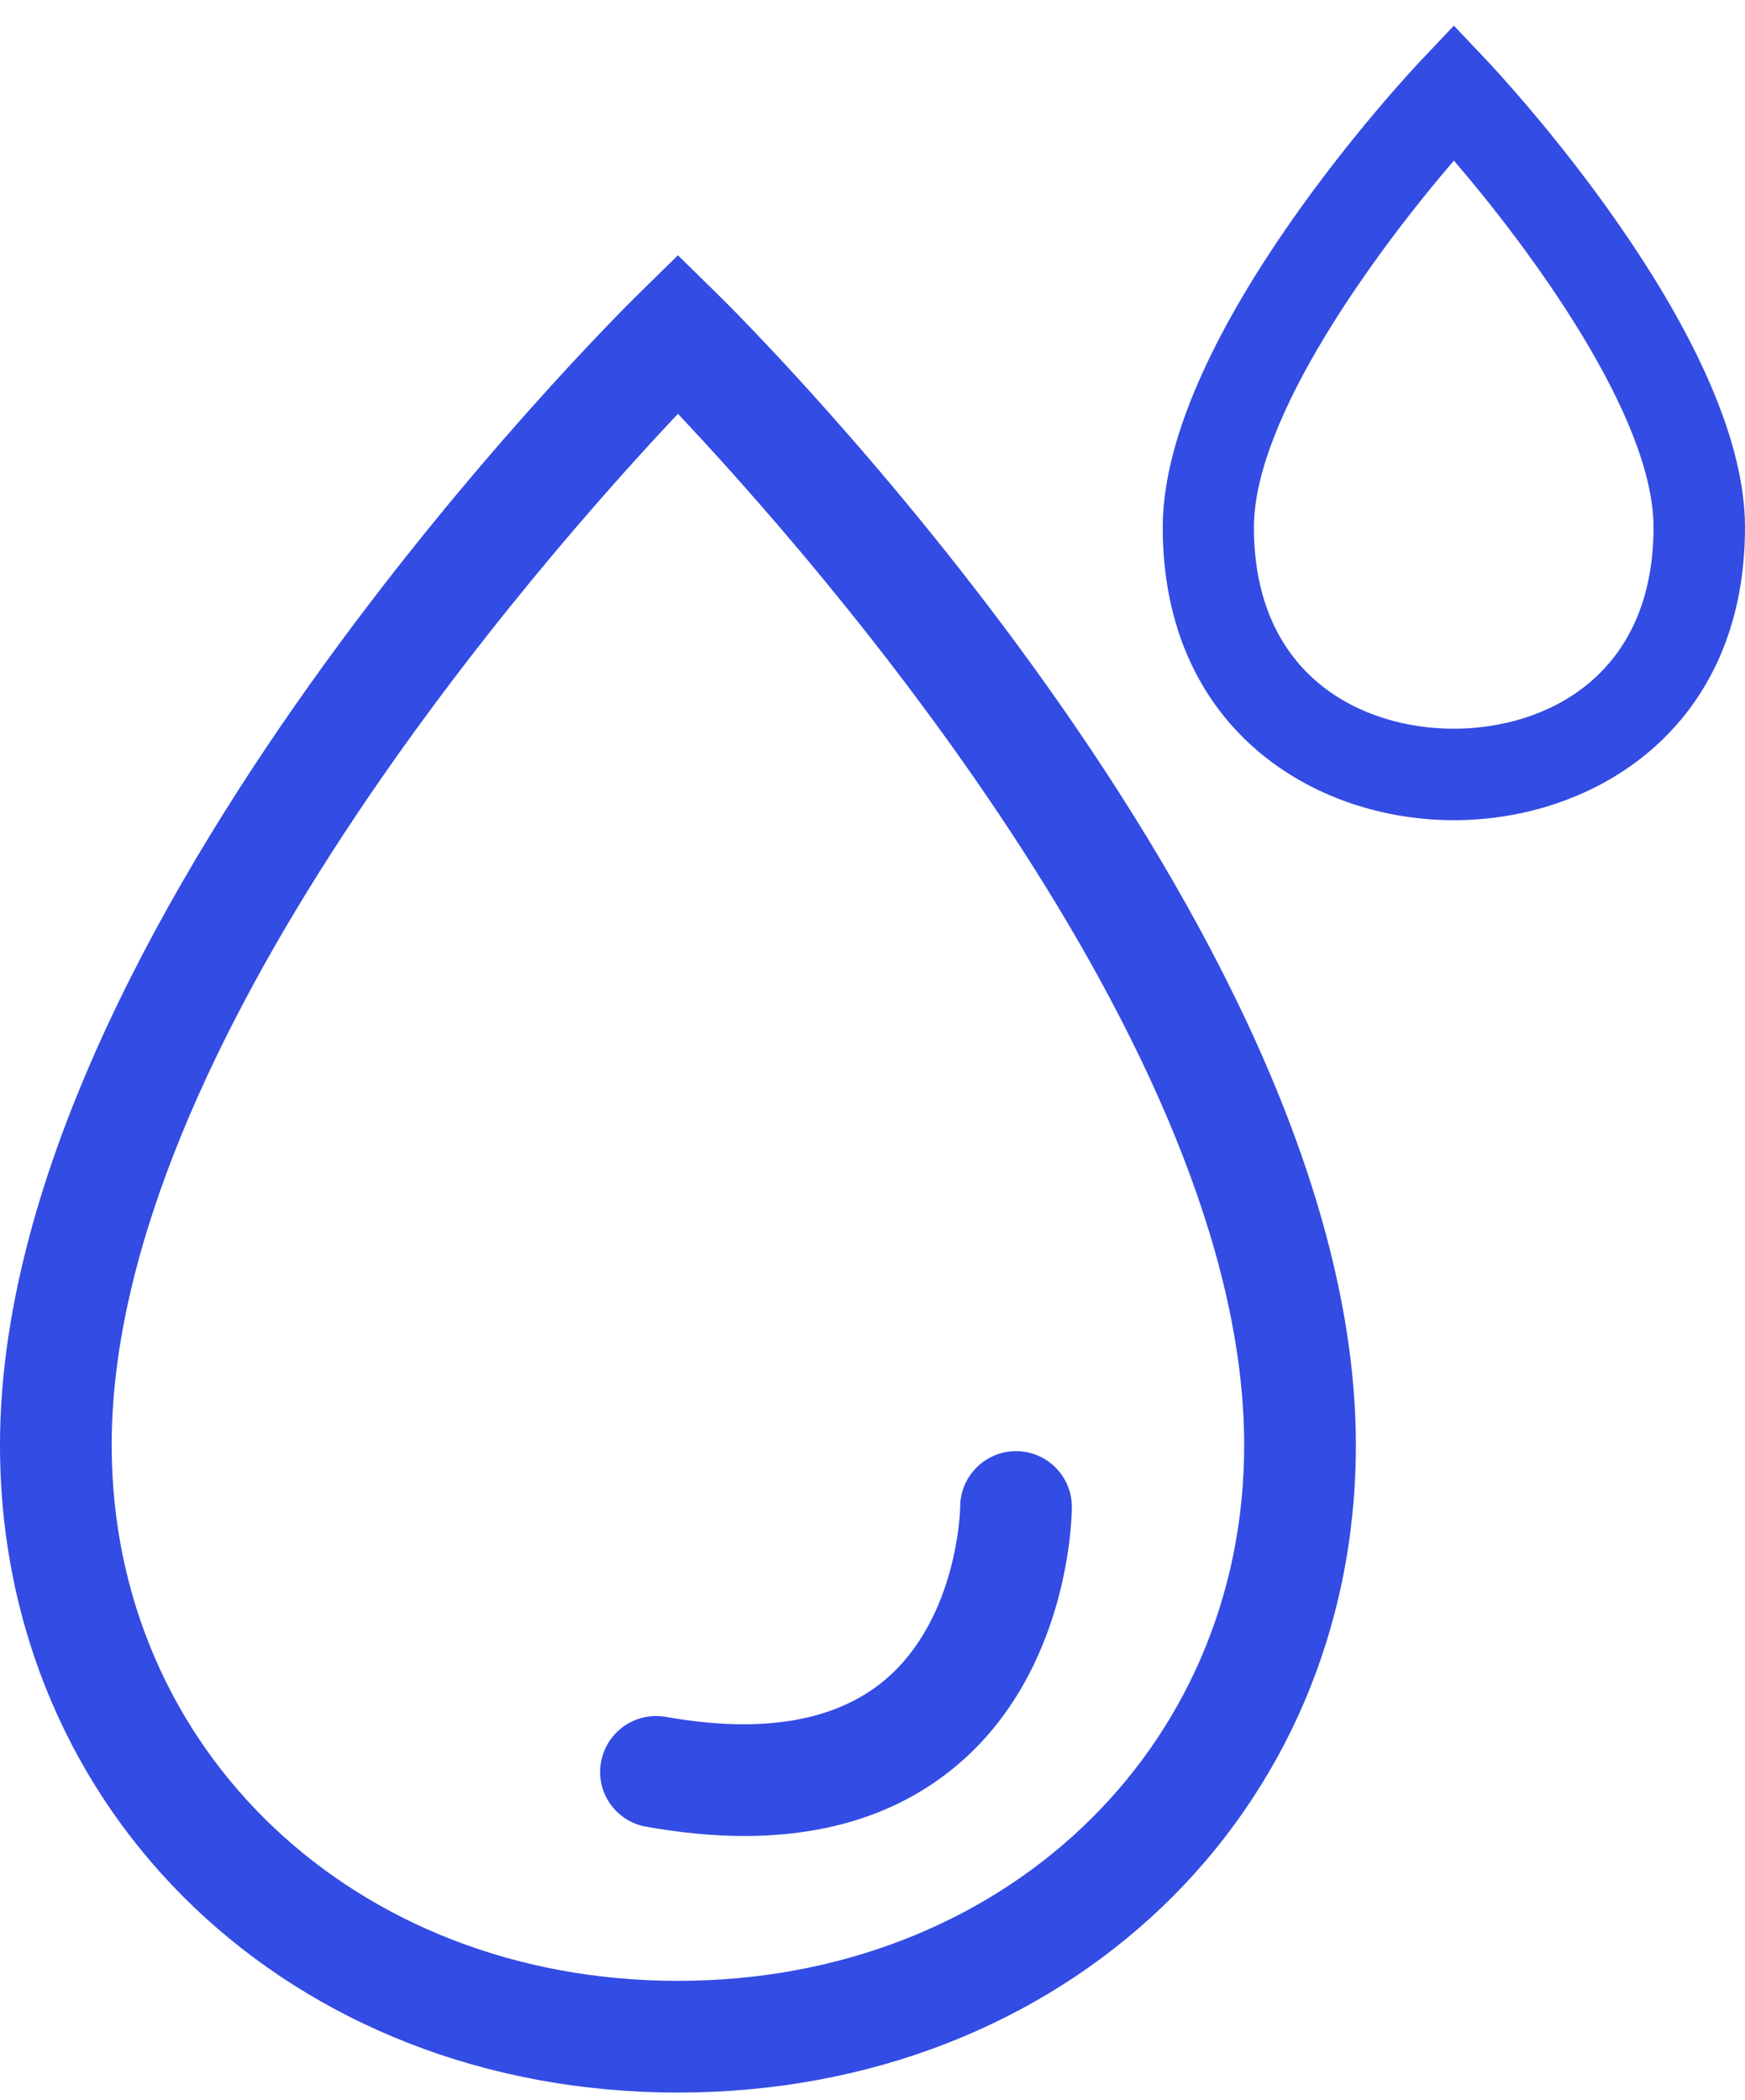
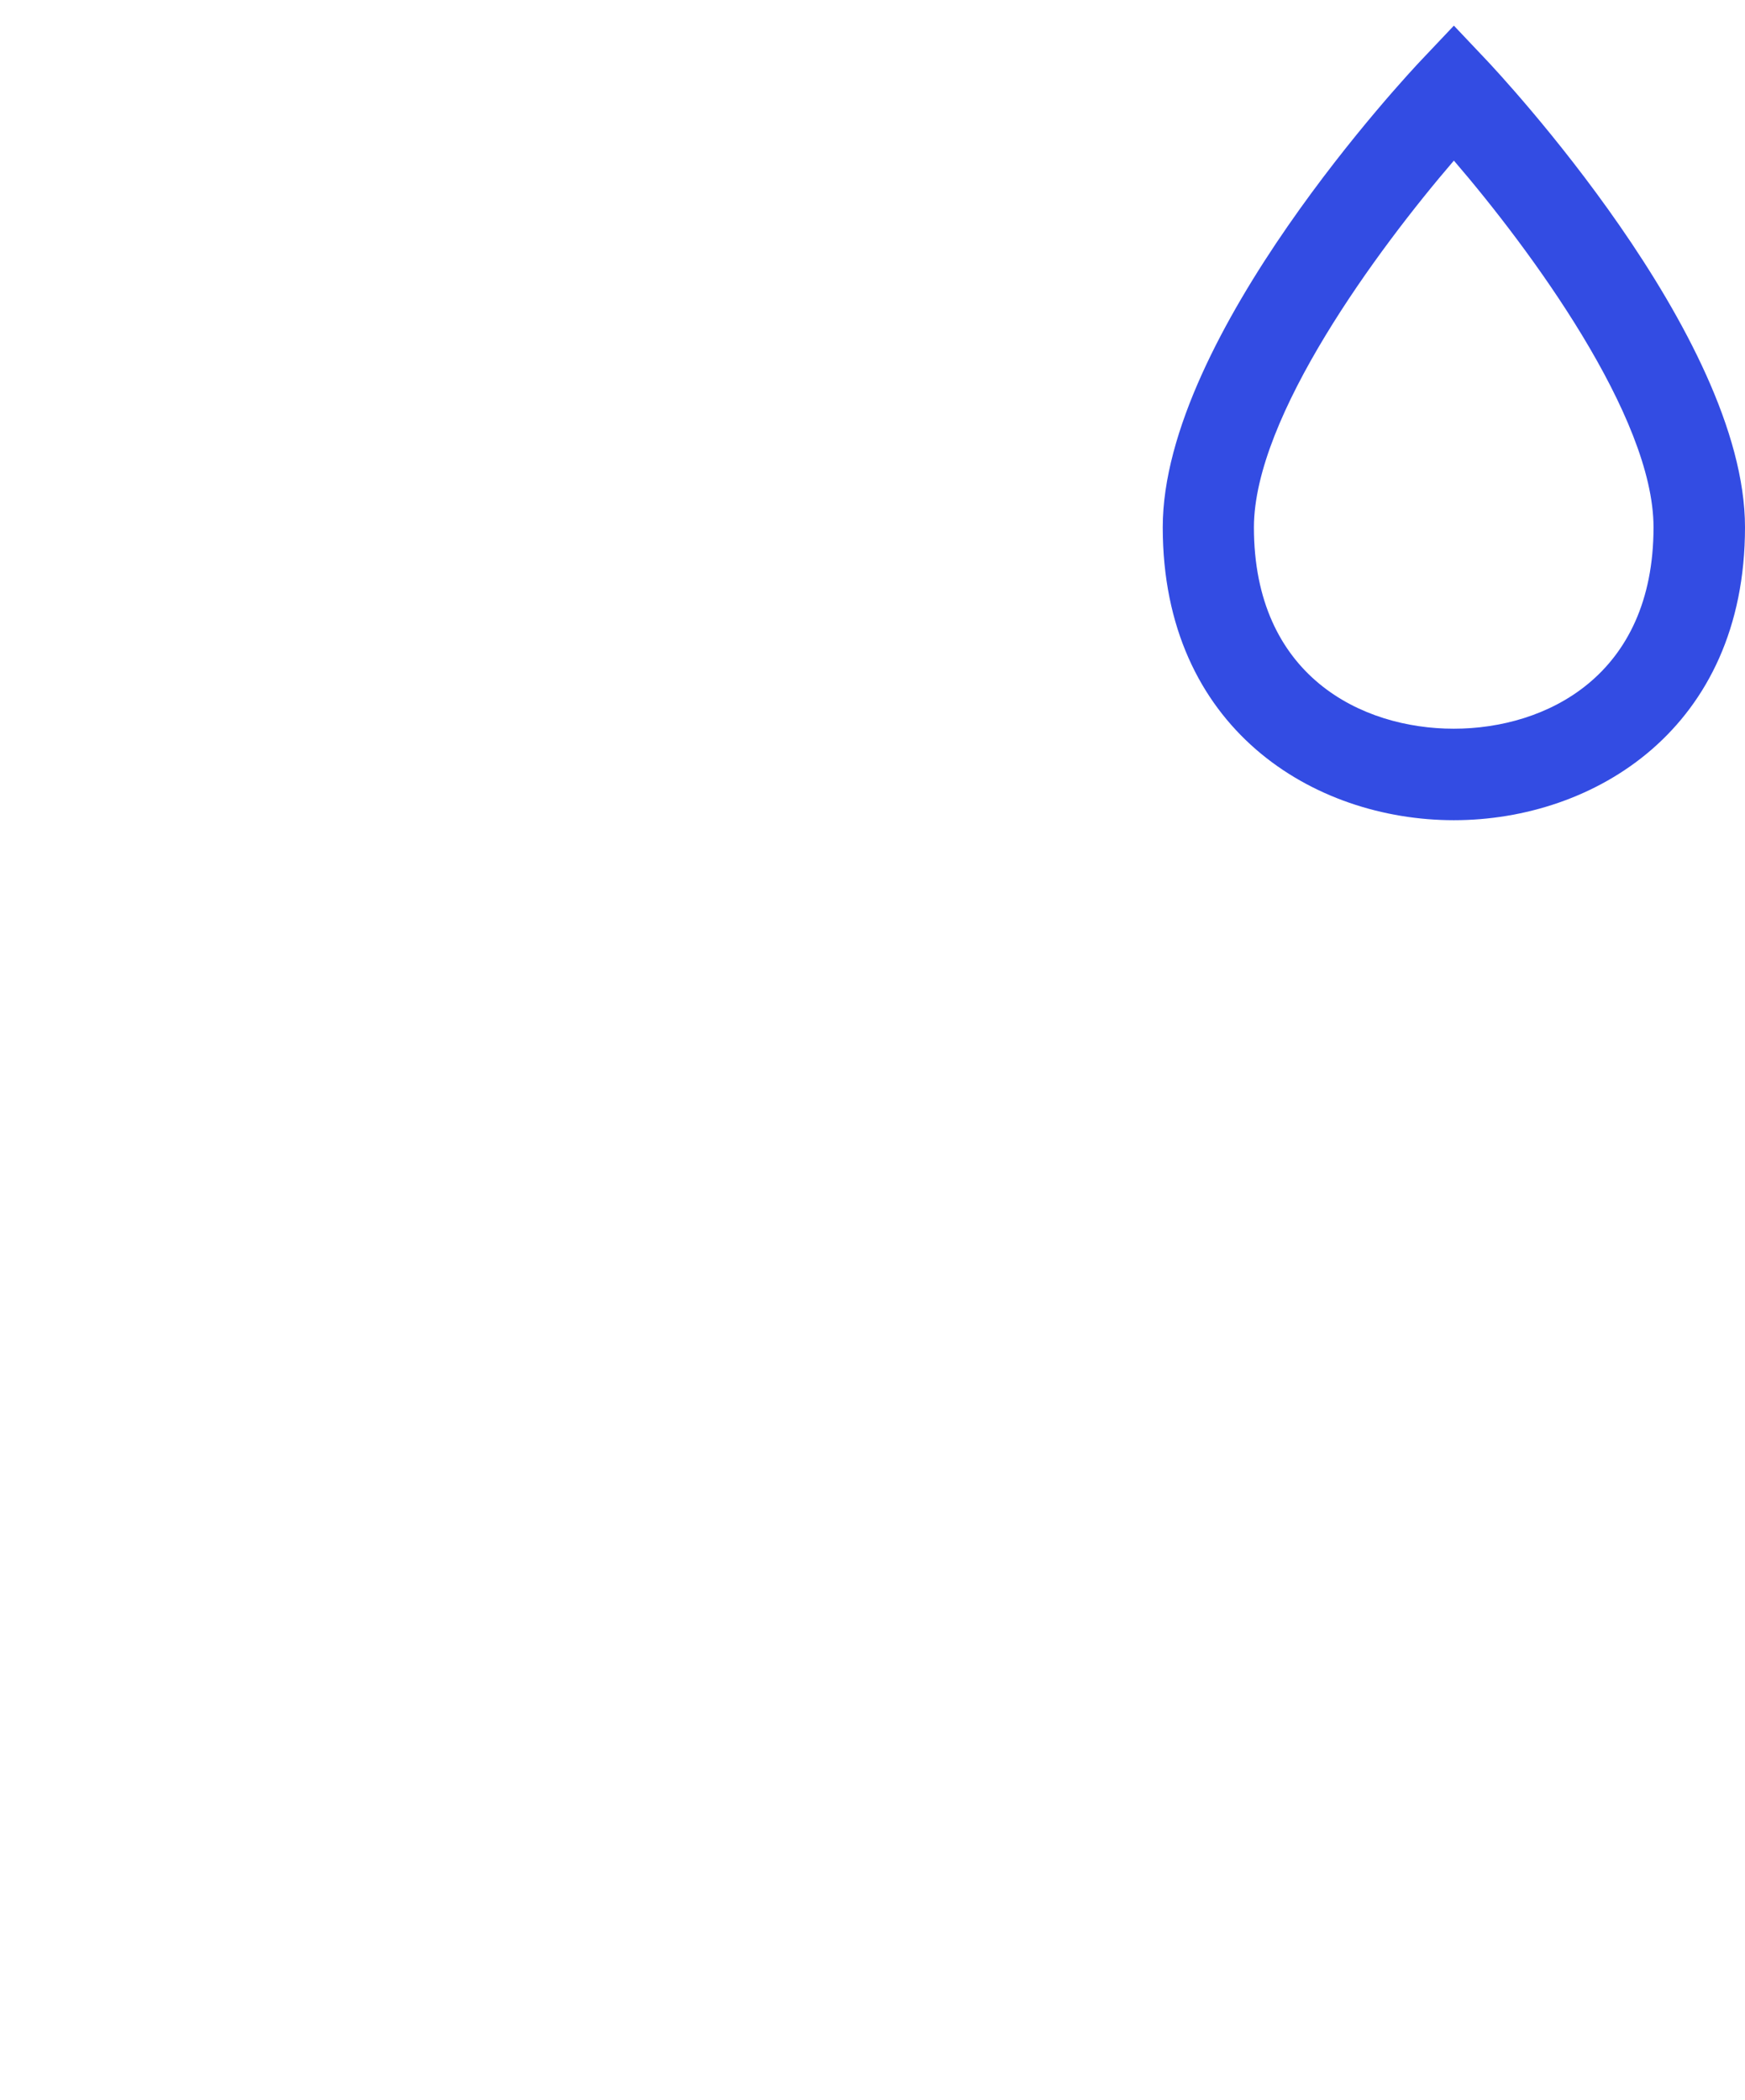
<svg xmlns="http://www.w3.org/2000/svg" width="64px" height="77px" viewBox="0 0 64 77" version="1.1">
  <title>Droplets</title>
  <g id="Page-1" stroke="none" stroke-width="1" fill="none" fill-rule="evenodd">
    <g id="Droplets" transform="translate(0, 0.94)" fill="#334CE3" fill-rule="nonzero">
-       <path d="M24.864,75.792 C39.04,75.792 49.728,65.584 49.728,52.048 C49.728,33.061 27.259,10.768 26.299,9.829 L24.864,8.421 L23.429,9.829 C22.469,10.768 0,33.061 0,52.048 C0,65.584 10.688,75.792 24.864,75.792 Z M24.864,14.235 C29.781,19.445 45.632,37.387 45.632,52.048 C45.632,63.248 36.704,71.696 24.864,71.696 C13.024,71.696 4.096,63.248 4.096,52.048 C4.096,37.387 19.947,19.445 24.864,14.235 Z" id="Shape" />
      <path d="M53.323,29.136 C58.464,29.136 64,25.776 64,18.395 C64,11.349 54.923,1.696 54.539,1.285 L53.323,0 L52.107,1.285 C51.723,1.691 42.645,11.349 42.645,18.395 C42.645,25.776 48.181,29.136 53.323,29.136 Z M53.323,4.949 C56.112,8.192 60.645,14.325 60.645,18.395 C60.645,23.845 56.699,25.781 53.317,25.781 C49.936,25.781 45.989,23.845 45.989,18.395 C45.995,14.331 50.533,8.197 53.323,4.949 Z" id="Shape" />
-       <path d="M23.696,66.043 C24.96,66.267 26.16,66.384 27.296,66.384 C30.421,66.384 33.029,65.525 35.072,63.813 C39.264,60.304 39.312,54.565 39.312,54.32 C39.312,53.189 38.395,52.272 37.264,52.272 C36.133,52.272 35.216,53.189 35.216,54.32 C35.216,54.363 35.141,58.411 32.443,60.672 C30.629,62.187 27.936,62.64 24.421,62.016 C23.307,61.819 22.245,62.56 22.043,63.675 C21.84,64.779 22.581,65.845 23.696,66.043 Z" id="Path" />
    </g>
  </g>
</svg>